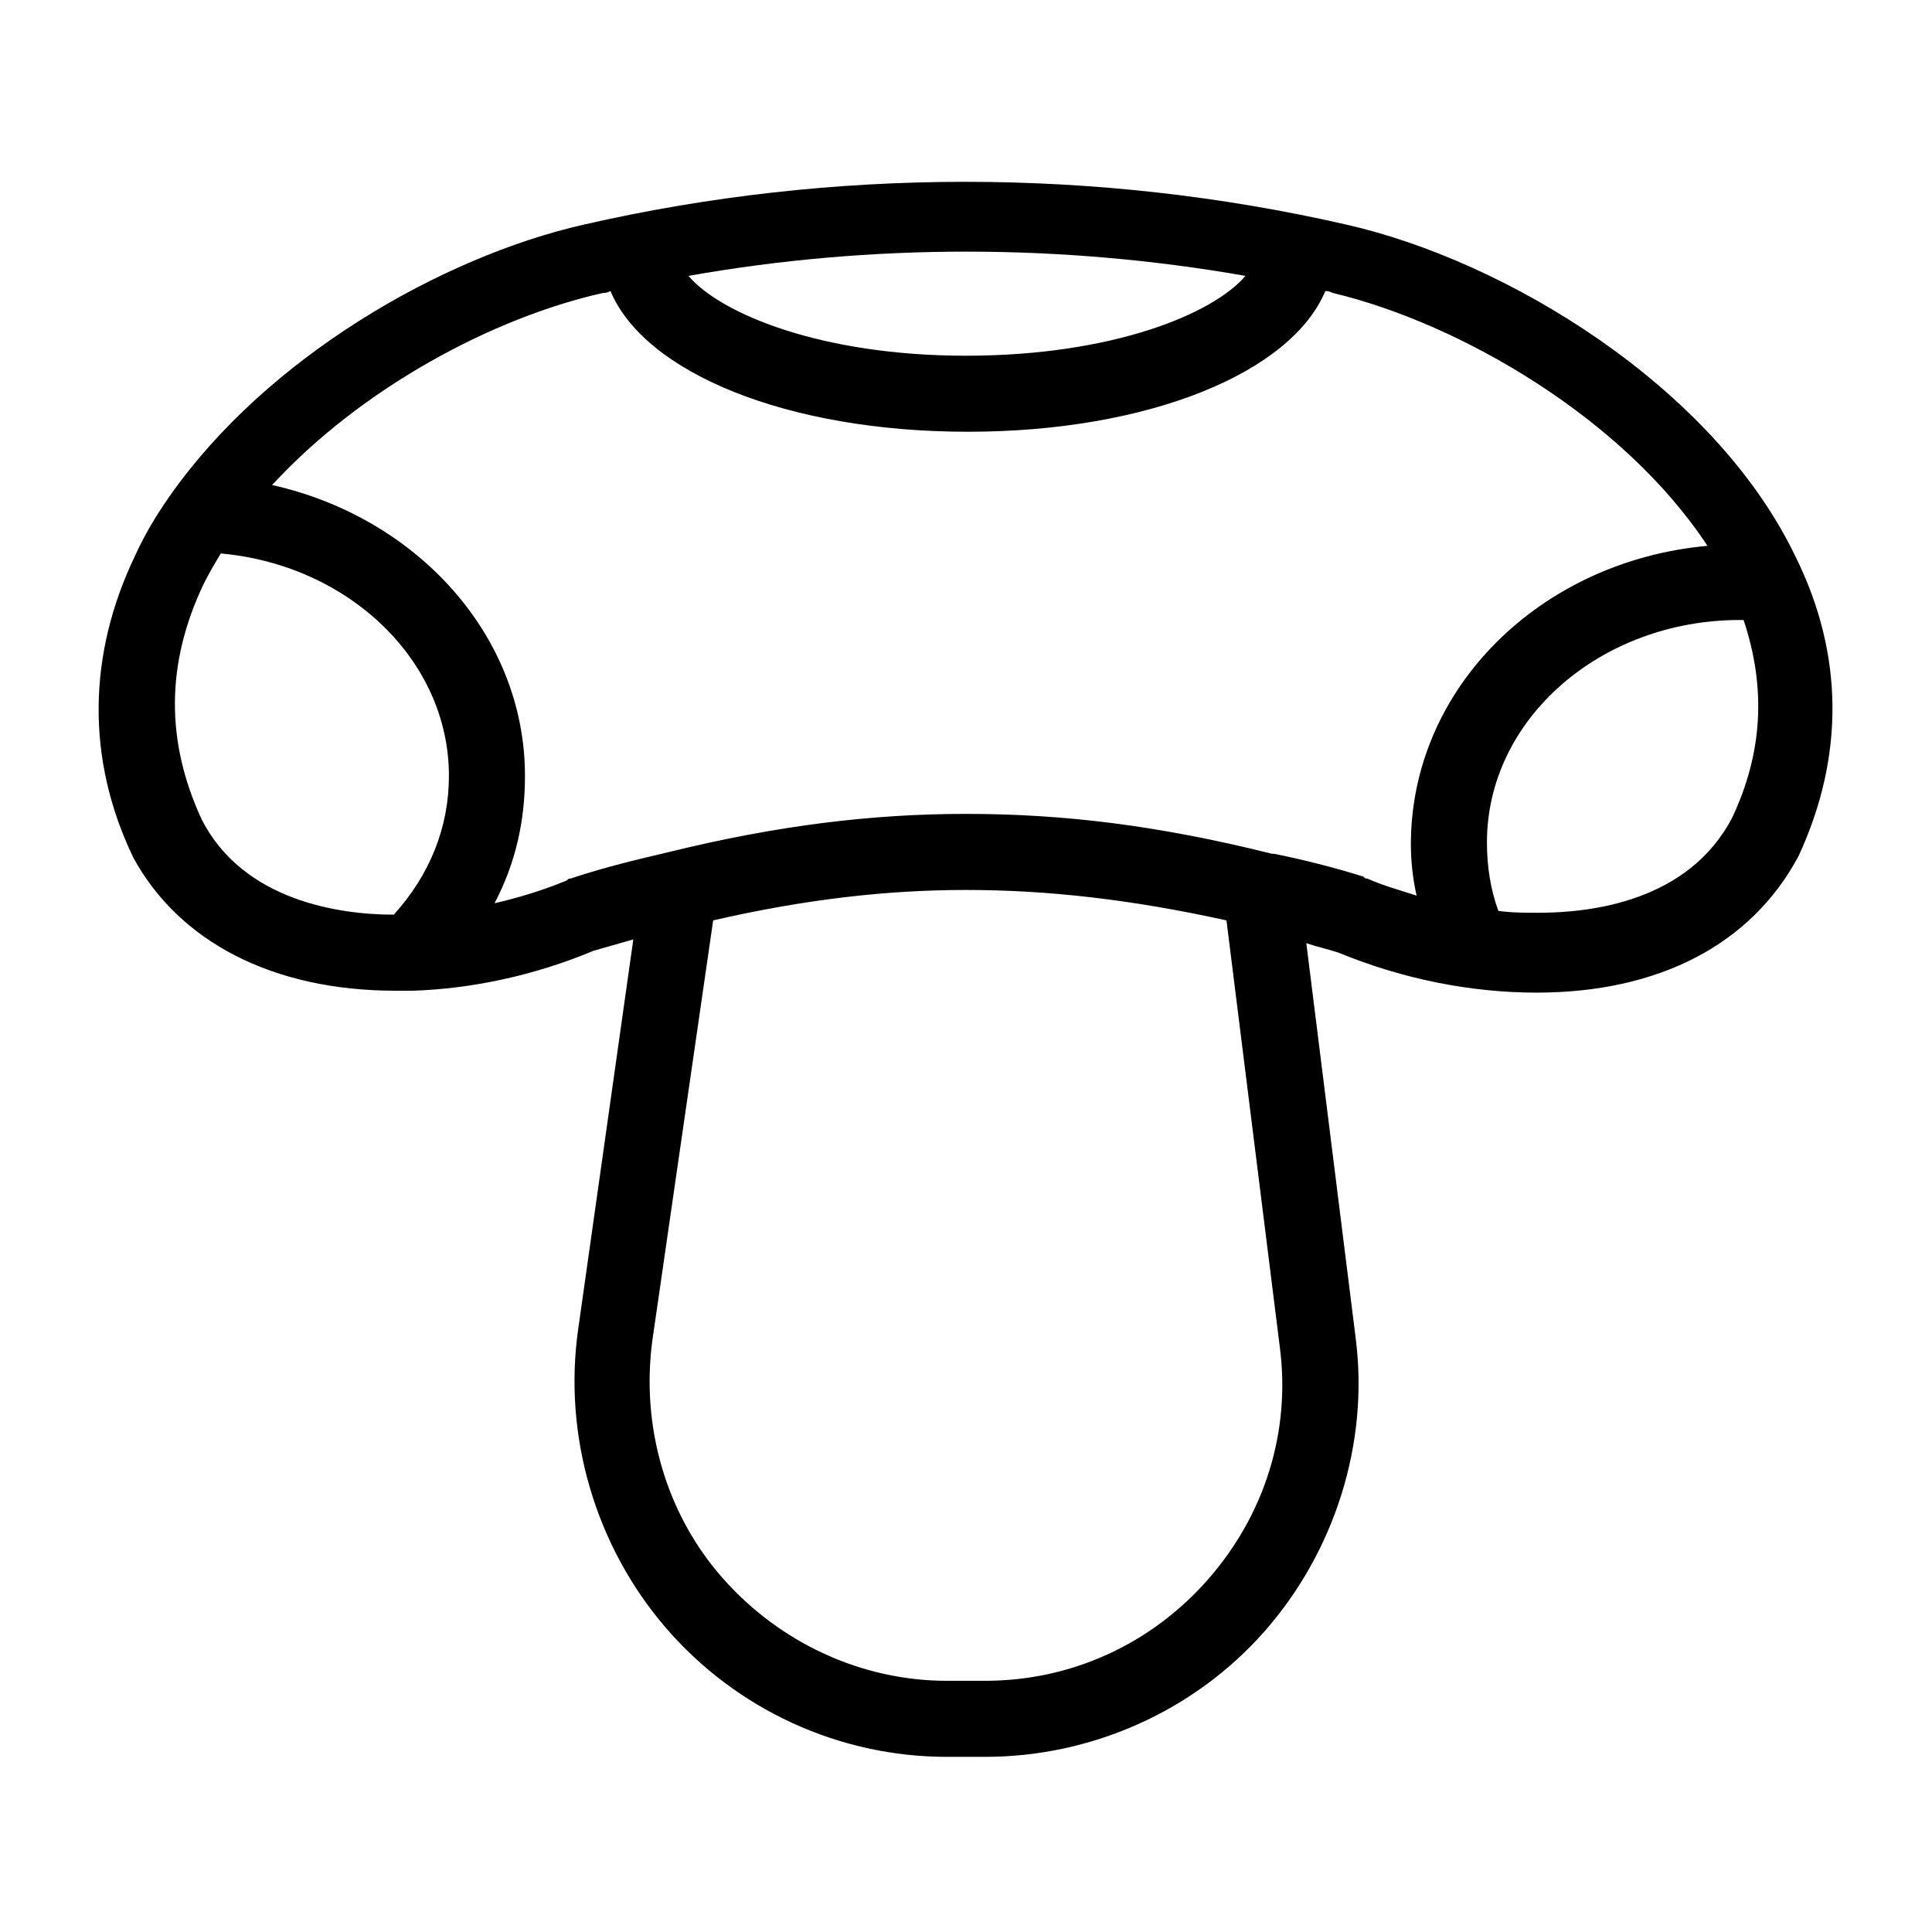
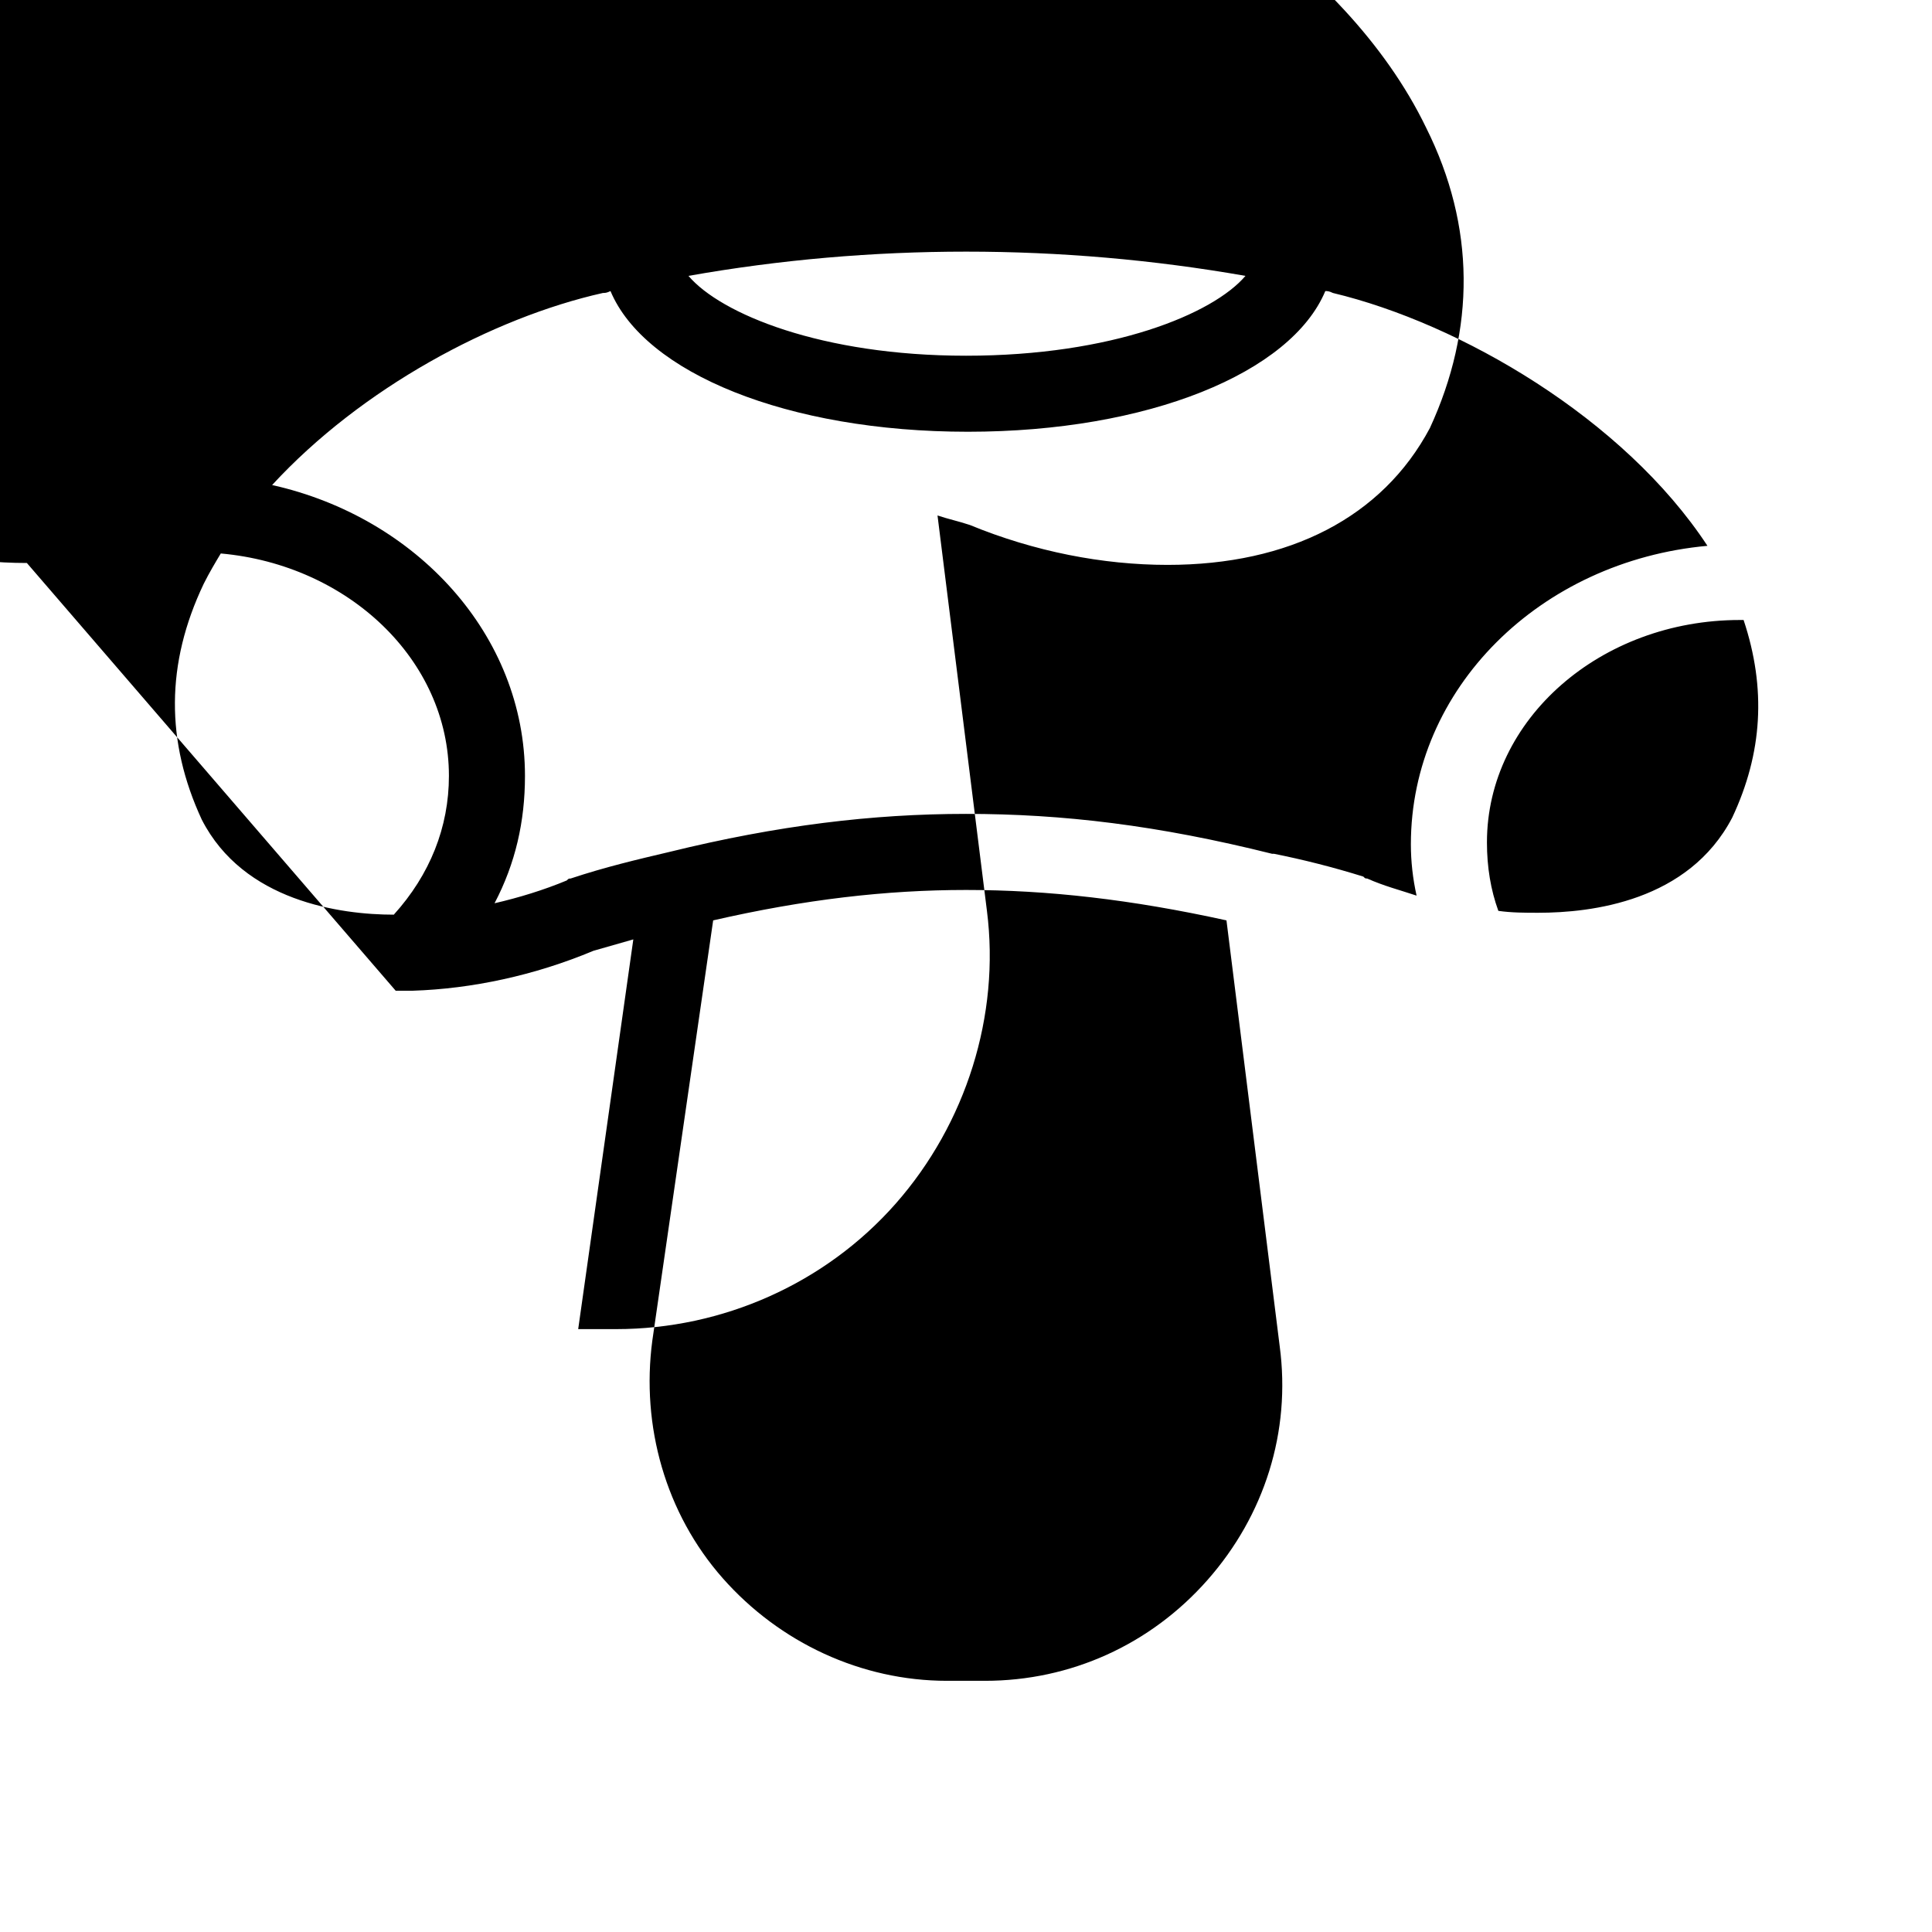
<svg xmlns="http://www.w3.org/2000/svg" fill="#000000" width="800px" height="800px" version="1.1" viewBox="144 144 512 512">
-   <path d="m248.86 406.55h4.031 0.504c15.617-0.504 32.242-4.031 47.863-10.578 3.527-1.008 7.055-2.016 10.578-3.023l-14.609 103.28c-4.031 28.215 4.535 57.434 23.176 79.098 18.641 21.664 45.848 34.258 74.562 34.258h10.078c28.215 0 55.418-12.09 74.059-33.25 18.641-21.16 27.711-49.879 24.184-77.586l-13.098-104.79c3.023 1.008 5.543 1.512 8.566 2.519 17.129 7.055 35.266 10.578 52.395 10.578 32.242 0 56.93-12.594 69.527-36.273 12.09-26.199 12.09-53.402-1.008-79.602-21.664-44.84-76.578-78.09-118.9-87.664-66-15.113-136.03-15.113-202.03 0-37.785 8.566-84.137 35.266-109.83 72.043-3.527 5.039-6.551 10.078-9.07 15.617-12.594 26.199-13.098 53.906-0.504 80.105 12.09 22.172 36.777 35.27 69.523 35.27zm-51.387-45.34c-9.574-20.656-9.574-41.312 0.504-62.473 1.512-3.023 3.023-5.543 4.535-8.062 33.754 3.023 60.457 28.215 60.457 58.945 0 13.602-5.039 26.199-14.609 36.777-14.109 0-39.805-3.527-50.887-25.188zm285.66 139.55c3.023 22.672-4.031 44.84-19.145 61.969-15.113 17.129-36.273 26.703-58.945 26.703h-10.078c-22.672 0-44.336-10.078-59.449-27.207-15.113-17.129-21.664-40.305-18.641-62.977l16.121-111.34c24.184-5.543 45.848-8.059 67.008-8.059 21.664 0 43.832 2.519 69.023 8.062zm119.91-140.06c-11.586 22.168-37.281 25.191-51.387 25.191-3.527 0-7.055 0-10.578-0.504-2.016-5.543-3.023-11.586-3.023-18.137 0-32.746 30.23-58.945 67.008-58.945h1.008c6.039 18.133 5.031 35.262-3.027 52.395zm-128.98-143.59c-8.566 10.078-35.266 21.16-74.059 21.16-38.289 0-64.992-11.082-73.555-21.16 48.363-8.566 98.742-8.566 147.61 0zm-170.29 4.531c0.504 0 1.008 0 2.016-0.504 9.07 21.664 46.855 37.281 94.715 37.281 47.863 0 85.648-15.617 94.715-37.281 0.504 0 1.008 0 2.016 0.504 33.758 8.062 77.086 33.254 99.254 67.008-44.336 4.031-78.594 37.785-78.594 79.098 0 4.535 0.504 9.07 1.512 13.602-4.535-1.512-8.566-2.519-13.098-4.535-0.504 0-0.504 0-1.008-0.504-8.062-2.519-16.121-4.535-23.68-6.047h-0.504c-30.23-7.555-55.422-10.574-81.113-10.574-24.688 0-49.879 3.023-78.594 10.078-8.566 2.016-17.129 4.031-26.199 7.055-0.504 0-0.504 0-1.008 0.504-6.047 2.519-12.594 4.535-19.145 6.047 5.543-10.578 8.062-21.664 8.062-33.754 0-37.281-28.719-68.52-67.008-77.082 23.676-25.703 58.441-44.344 87.66-50.895z" />
+   <path d="m248.86 406.55h4.031 0.504c15.617-0.504 32.242-4.031 47.863-10.578 3.527-1.008 7.055-2.016 10.578-3.023l-14.609 103.28h10.078c28.215 0 55.418-12.09 74.059-33.25 18.641-21.16 27.711-49.879 24.184-77.586l-13.098-104.79c3.023 1.008 5.543 1.512 8.566 2.519 17.129 7.055 35.266 10.578 52.395 10.578 32.242 0 56.93-12.594 69.527-36.273 12.09-26.199 12.09-53.402-1.008-79.602-21.664-44.84-76.578-78.09-118.9-87.664-66-15.113-136.03-15.113-202.03 0-37.785 8.566-84.137 35.266-109.83 72.043-3.527 5.039-6.551 10.078-9.07 15.617-12.594 26.199-13.098 53.906-0.504 80.105 12.09 22.172 36.777 35.27 69.523 35.27zm-51.387-45.34c-9.574-20.656-9.574-41.312 0.504-62.473 1.512-3.023 3.023-5.543 4.535-8.062 33.754 3.023 60.457 28.215 60.457 58.945 0 13.602-5.039 26.199-14.609 36.777-14.109 0-39.805-3.527-50.887-25.188zm285.66 139.55c3.023 22.672-4.031 44.84-19.145 61.969-15.113 17.129-36.273 26.703-58.945 26.703h-10.078c-22.672 0-44.336-10.078-59.449-27.207-15.113-17.129-21.664-40.305-18.641-62.977l16.121-111.34c24.184-5.543 45.848-8.059 67.008-8.059 21.664 0 43.832 2.519 69.023 8.062zm119.91-140.06c-11.586 22.168-37.281 25.191-51.387 25.191-3.527 0-7.055 0-10.578-0.504-2.016-5.543-3.023-11.586-3.023-18.137 0-32.746 30.23-58.945 67.008-58.945h1.008c6.039 18.133 5.031 35.262-3.027 52.395zm-128.98-143.59c-8.566 10.078-35.266 21.16-74.059 21.16-38.289 0-64.992-11.082-73.555-21.16 48.363-8.566 98.742-8.566 147.61 0zm-170.29 4.531c0.504 0 1.008 0 2.016-0.504 9.07 21.664 46.855 37.281 94.715 37.281 47.863 0 85.648-15.617 94.715-37.281 0.504 0 1.008 0 2.016 0.504 33.758 8.062 77.086 33.254 99.254 67.008-44.336 4.031-78.594 37.785-78.594 79.098 0 4.535 0.504 9.07 1.512 13.602-4.535-1.512-8.566-2.519-13.098-4.535-0.504 0-0.504 0-1.008-0.504-8.062-2.519-16.121-4.535-23.68-6.047h-0.504c-30.23-7.555-55.422-10.574-81.113-10.574-24.688 0-49.879 3.023-78.594 10.078-8.566 2.016-17.129 4.031-26.199 7.055-0.504 0-0.504 0-1.008 0.504-6.047 2.519-12.594 4.535-19.145 6.047 5.543-10.578 8.062-21.664 8.062-33.754 0-37.281-28.719-68.52-67.008-77.082 23.676-25.703 58.441-44.344 87.66-50.895z" />
</svg>